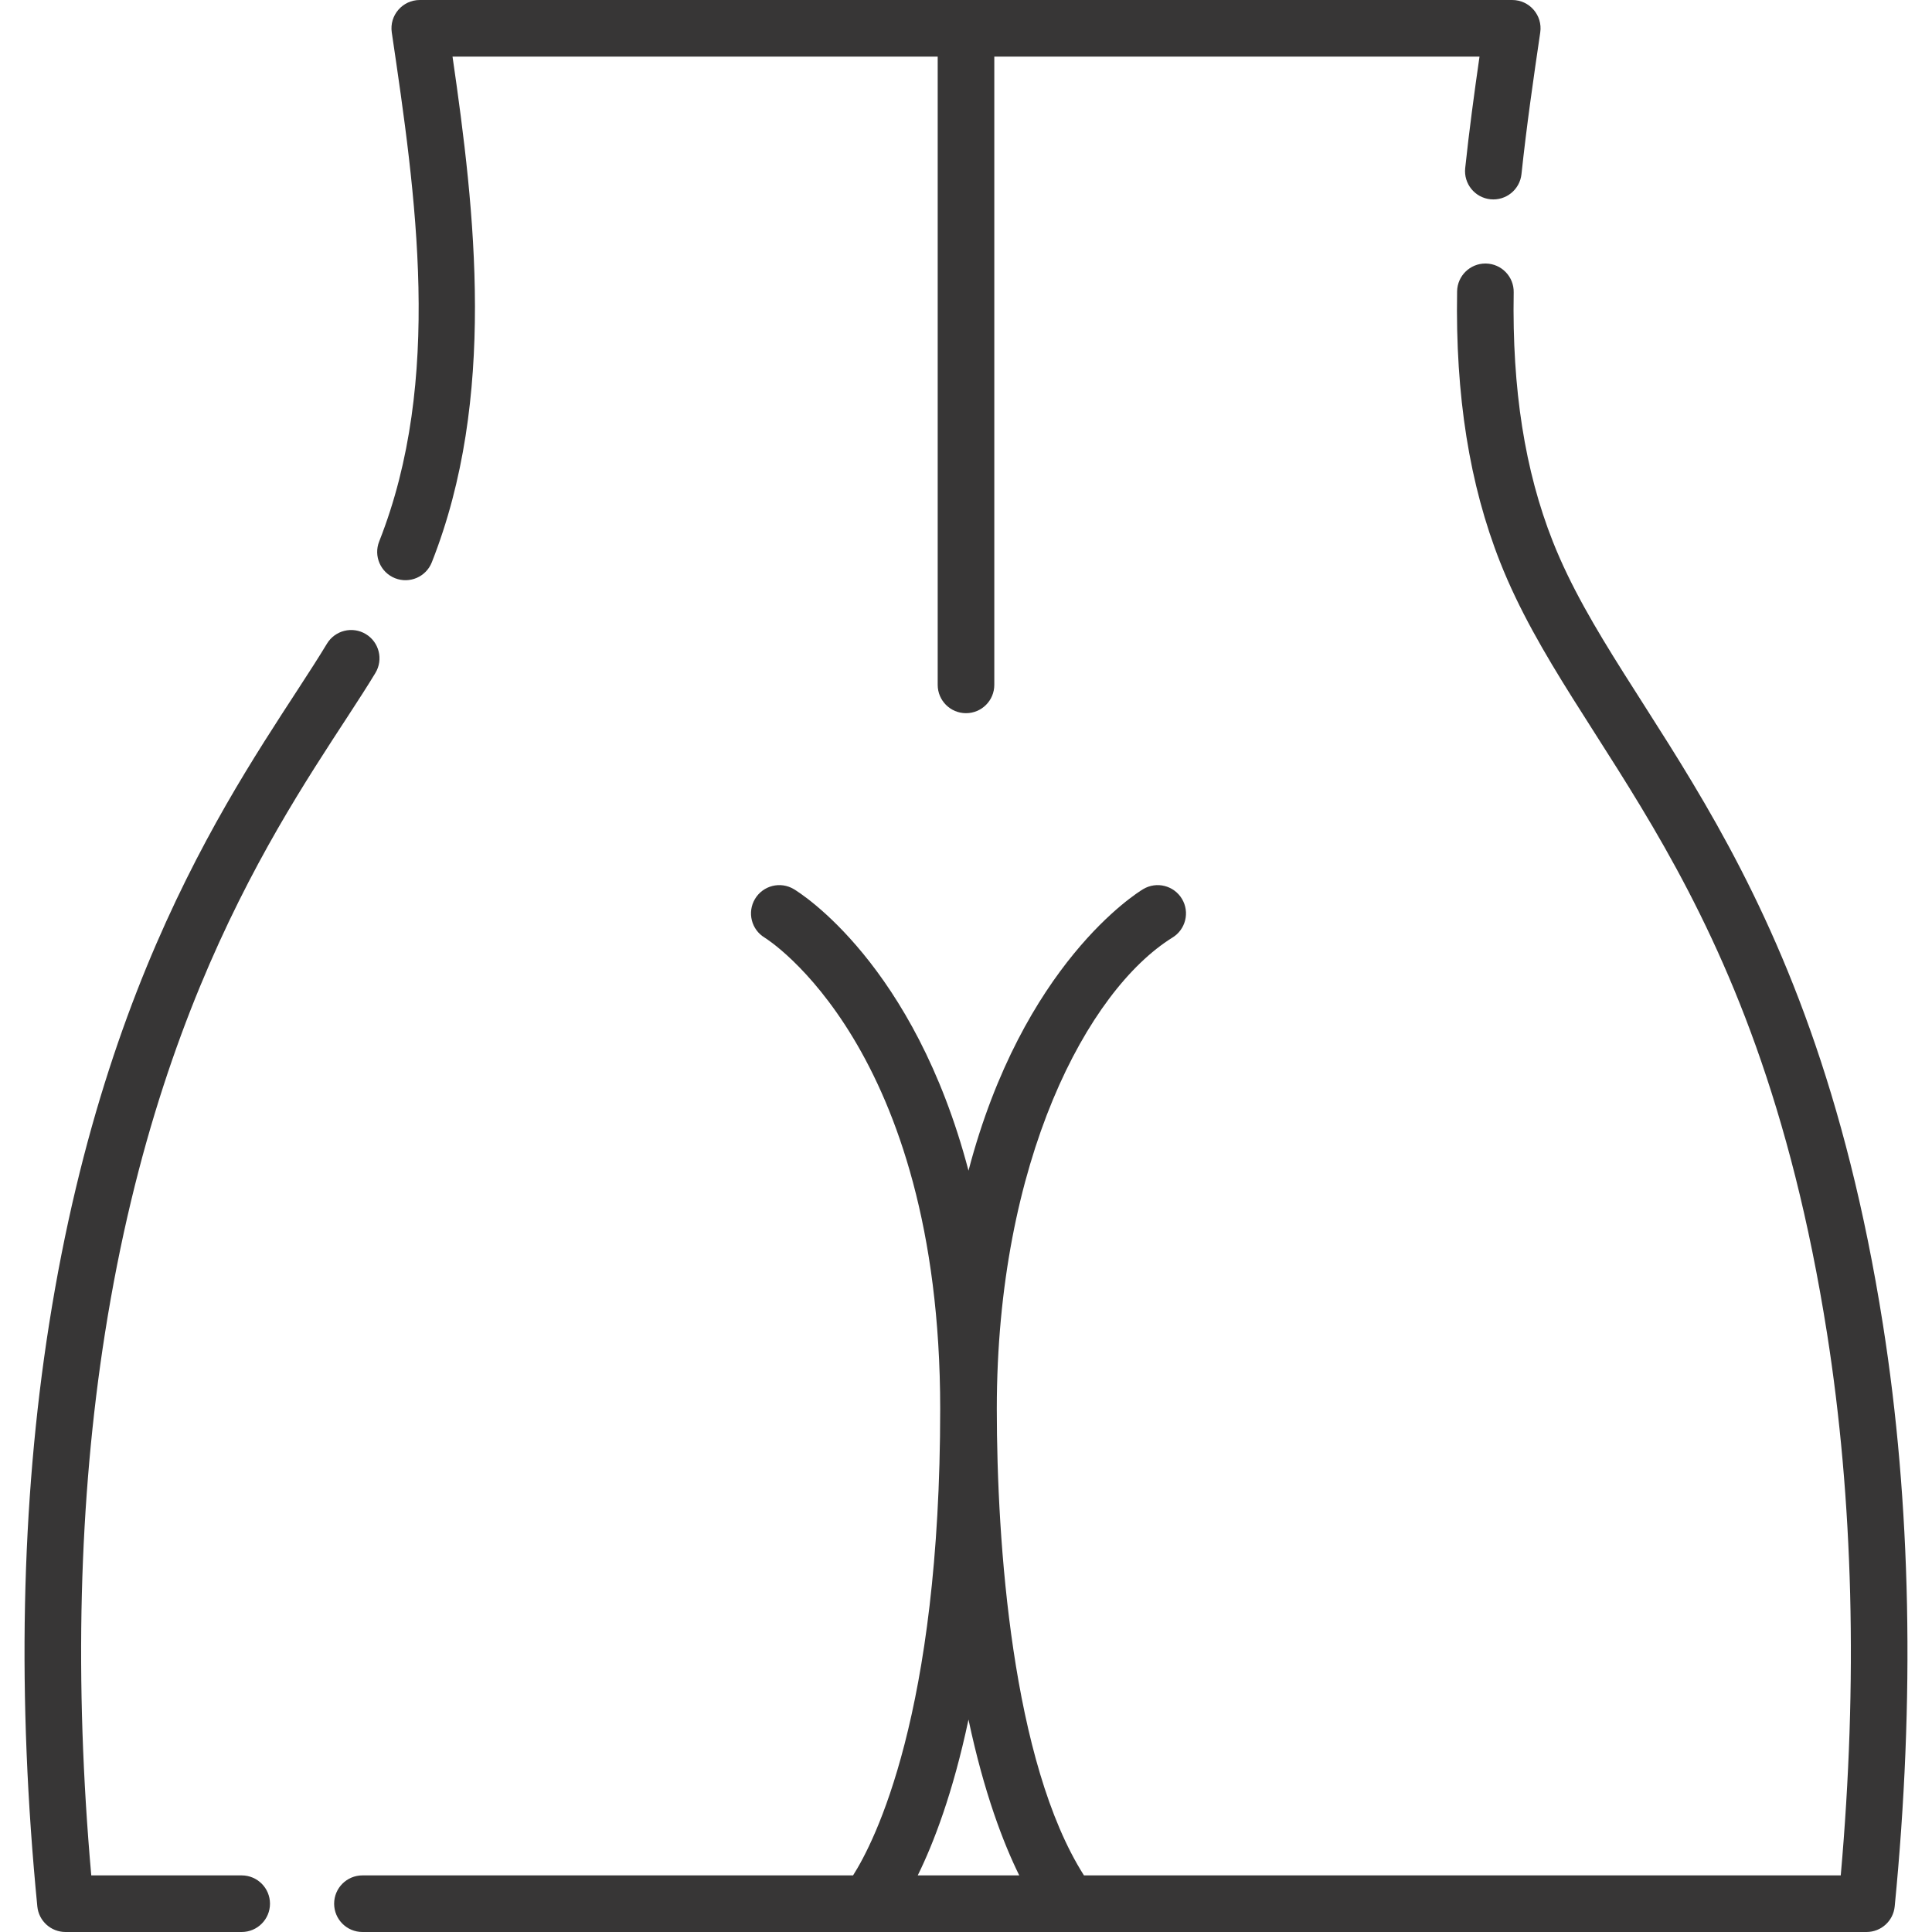
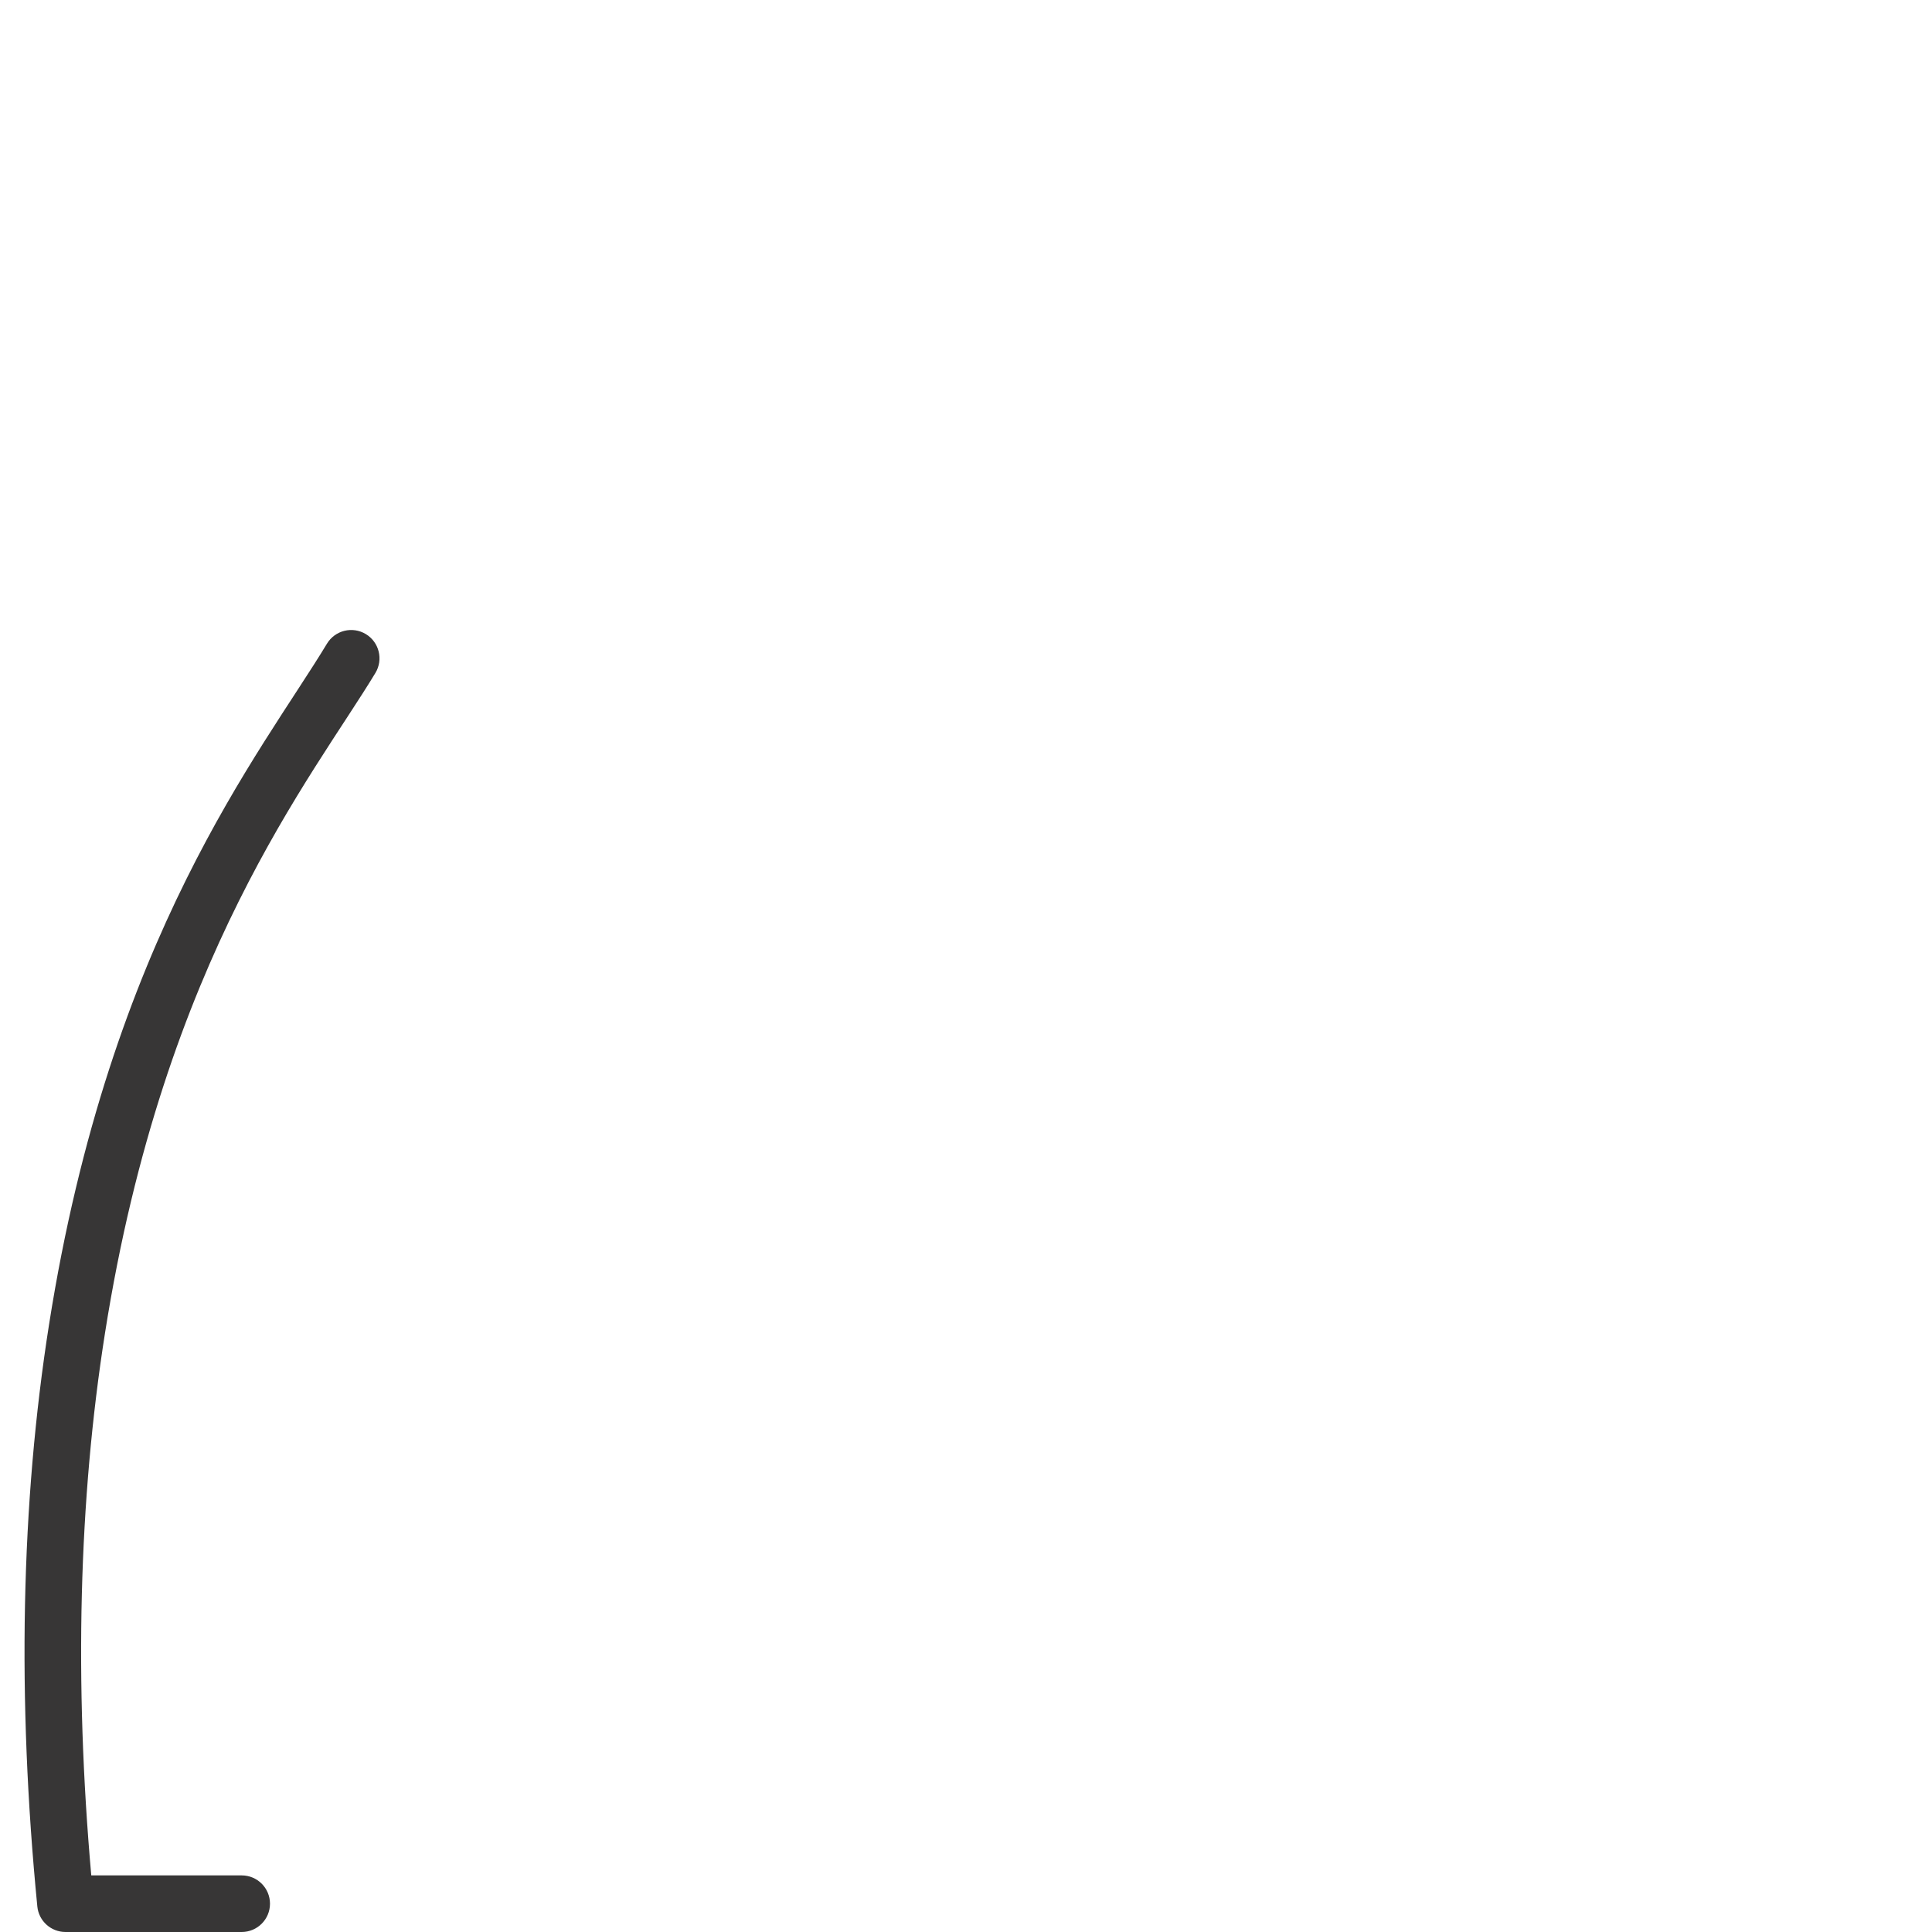
<svg xmlns="http://www.w3.org/2000/svg" id="Layer_1" height="512px" viewBox="0 0 512 512" width="512px" data-bubblesppbfhhgcdehhbjigifndnfmcihegokbbprevent-events-conflict-installed="true">
  <g>
    <g>
      <g>
-         <path d="m104.701 153.235c3.827 1.515 8.2-.343 9.732-4.217 17.194-43.496 11.469-92.828 5.491-134.018h128.576v166.5c0 4.142 3.357 7.5 7.5 7.5s7.5-3.358 7.5-7.5v-166.5h128.585c-1.39 9.647-2.743 19.638-3.793 29.558-.437 4.119 2.549 7.812 6.668 8.249 4.124.433 7.813-2.55 8.248-6.669 1.337-12.62 3.19-25.466 4.973-37.542.668-4.525-2.84-8.596-7.419-8.596h-289.518c-4.573 0-8.089 4.065-7.42 8.595 6.371 43.159 13.591 92.077-3.34 134.908-1.524 3.852.365 8.209 4.217 9.732z" data-original="#000000" class="active-path" data-old_color="#000000" fill="#373636" />
        <path d="m96.945 168.04c-3.545-2.142-8.155-1.004-10.298 2.542-17.543 29.04-57.431 77.543-73.647 180.414-7.457 47.311-8.503 99.204-3.108 154.235.376 3.841 3.606 6.769 7.464 6.769h46.694c4.143 0 7.5-3.358 7.5-7.5s-3.357-7.5-7.5-7.5h-39.863c-4.543-51.25-3.324-99.549 3.63-143.668 15.7-99.602 54.926-147.282 71.67-174.994 2.142-3.546 1.004-8.156-2.542-10.298z" data-original="#000000" class="active-path" data-old_color="#000000" fill="#373636" />
-         <path d="m498.997 350.996c-19.543-123.965-68.833-160.354-87.485-207.493-7.416-18.762-10.807-40.364-10.366-66.039.071-4.142-3.229-7.557-7.37-7.628-.044 0-.088-.001-.132-.001-4.082 0-7.426 3.274-7.496 7.371-.475 27.687 3.259 51.177 11.416 71.812 19.774 49.982 67.543 83.325 86.616 204.312 6.955 44.117 8.176 92.416 3.638 143.668h-200.555c-19.043-29.932-23.101-88.127-23.101-123.644 0-65.844 24.105-110.918 46.522-124.872 3.526-2.135 4.67-6.722 2.551-10.265-2.126-3.555-6.73-4.713-10.286-2.587-1.67.999-31.897 19.783-46.287 74.605-14.391-54.822-44.618-73.607-46.288-74.605-3.553-2.125-8.16-.969-10.286 2.587-2.126 3.555-.968 8.16 2.587 10.286.465.278 46.487 28.912 46.487 124.851 0 80.811-17.443 114.769-23.092 123.644h-130.02c-4.143 0-7.5 3.358-7.5 7.5s3.357 7.5 7.5 7.5c15.899.001 376.816 0 398.6 0 3.859 0 7.088-2.928 7.464-6.769 5.39-55.032 4.341-106.925-3.117-154.233zm-242.335 104.708c4.14 19.541 9.272 32.817 13.451 41.296h-26.903c4.18-8.479 9.312-21.756 13.452-41.296z" data-original="#000000" class="active-path" data-old_color="#000000" fill="#373636" />
      </g>
    </g>
  </g>
</svg>